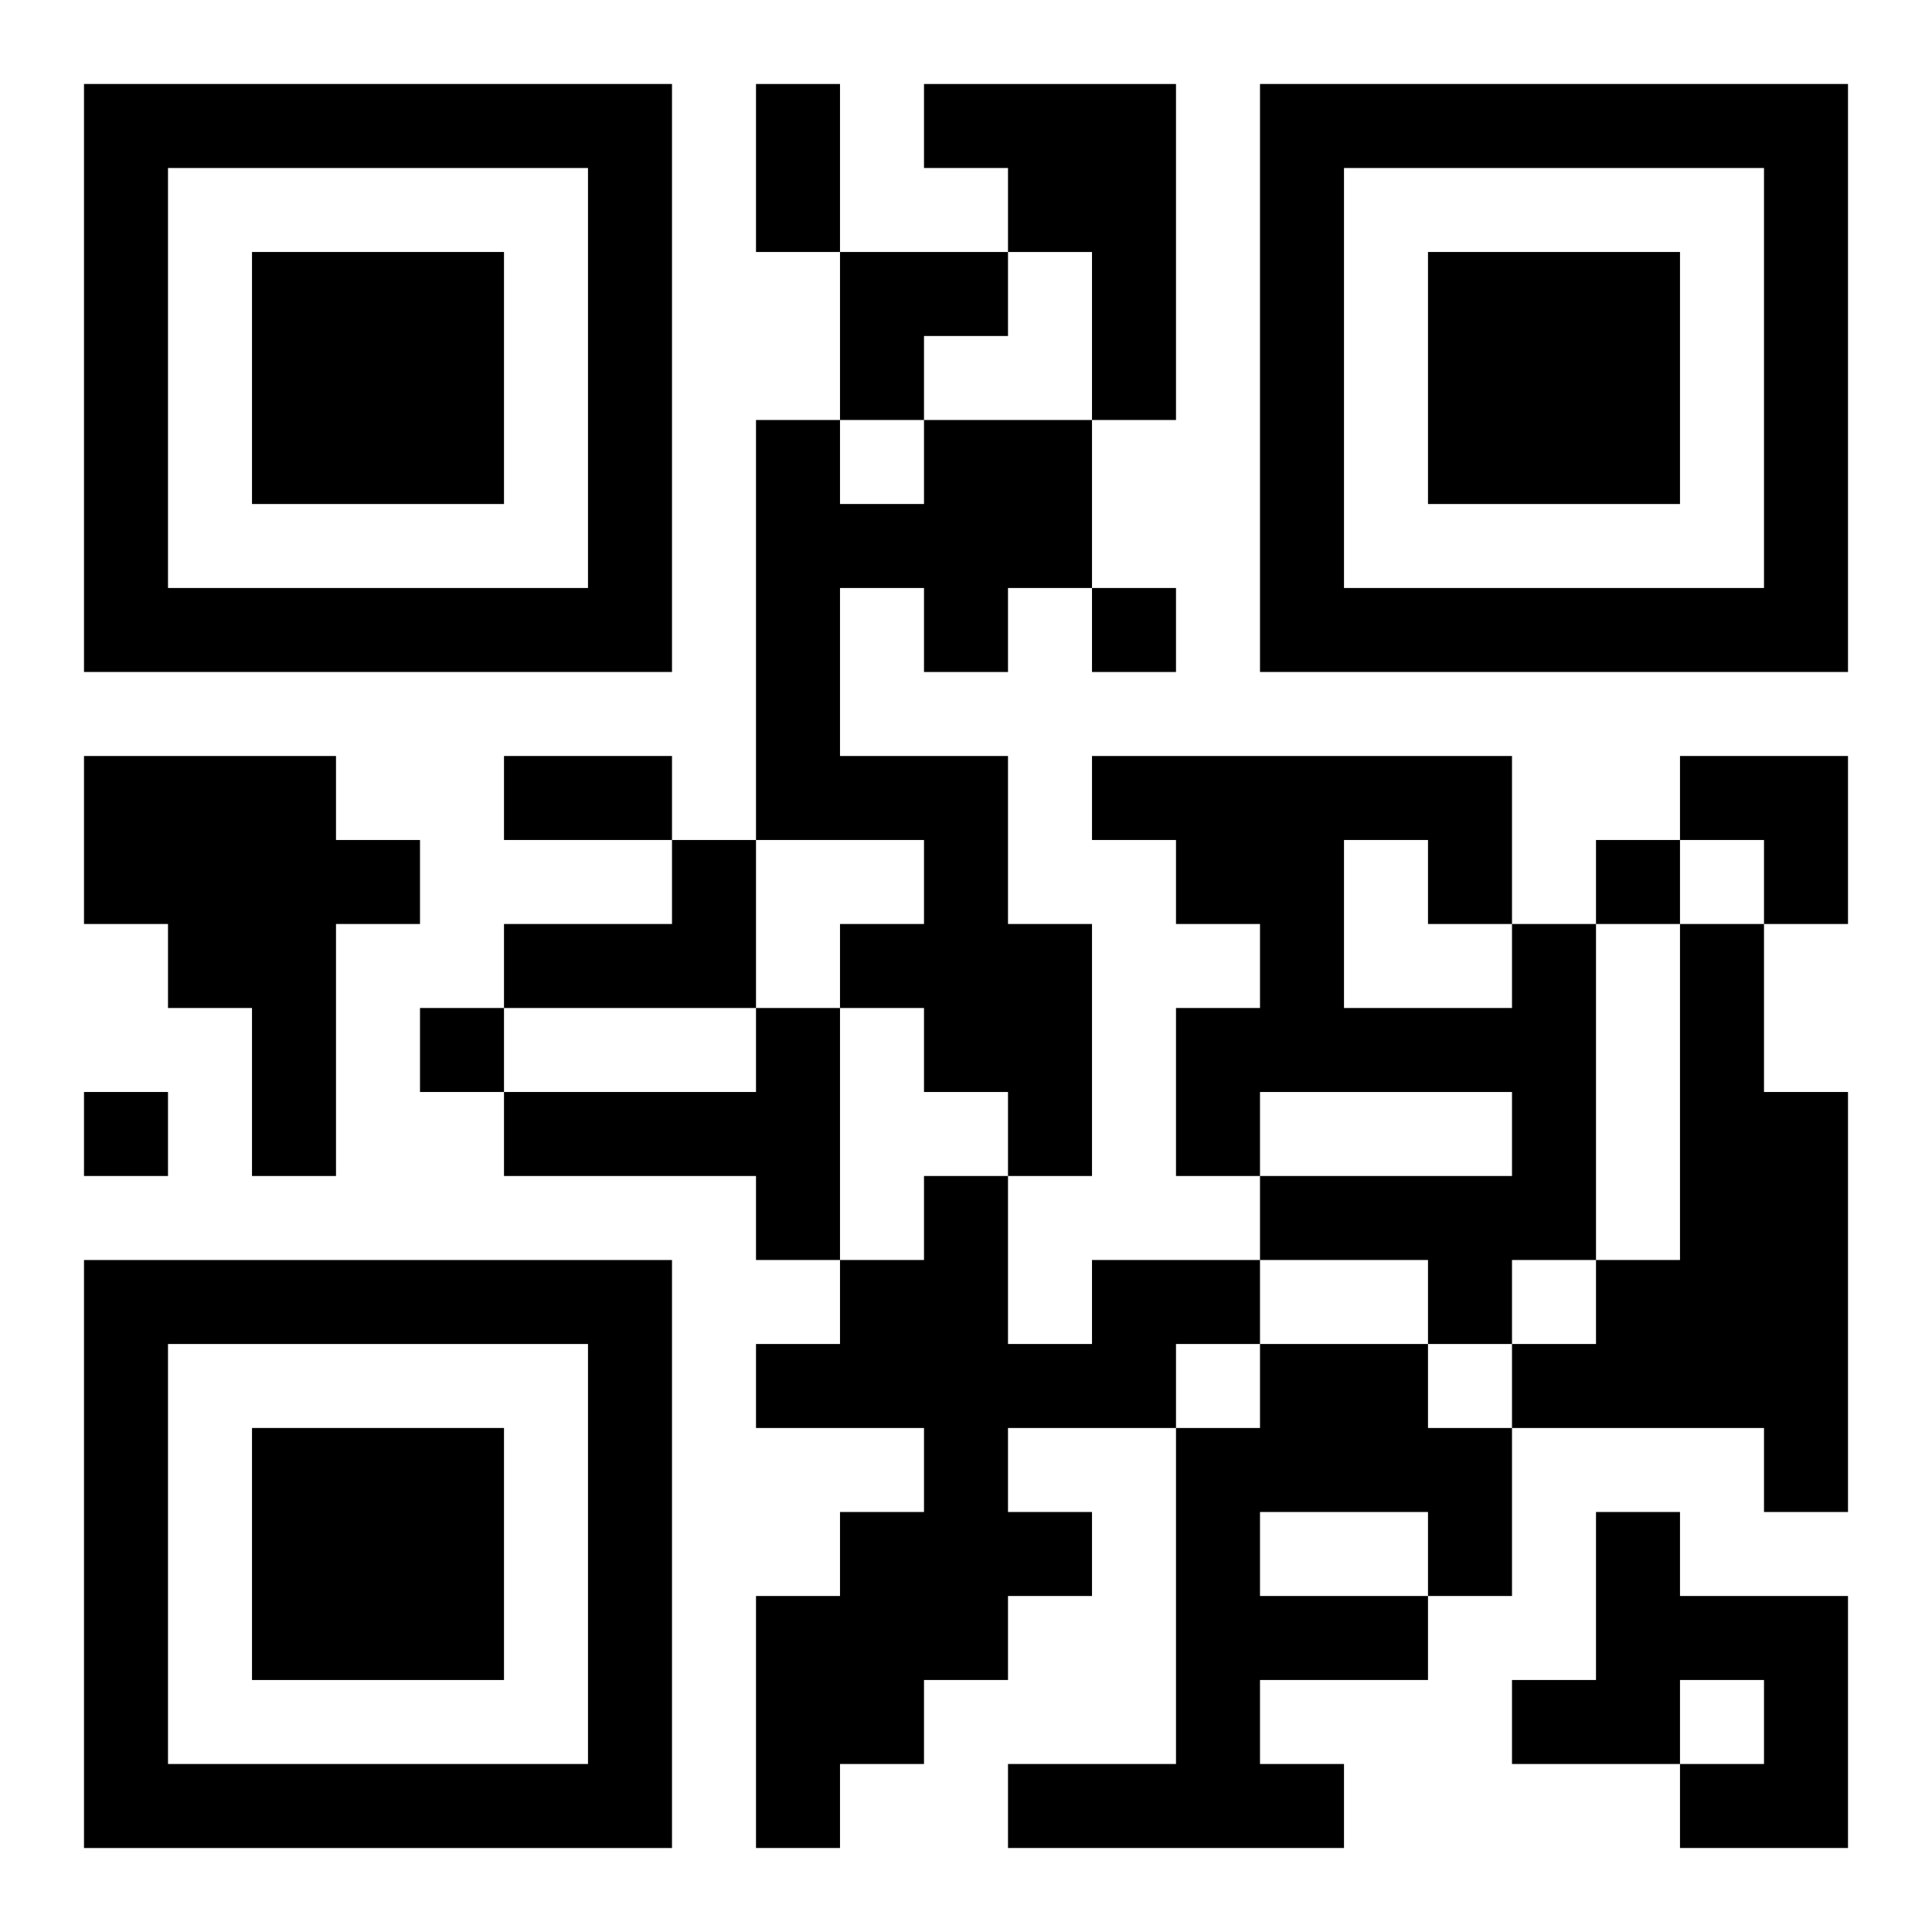
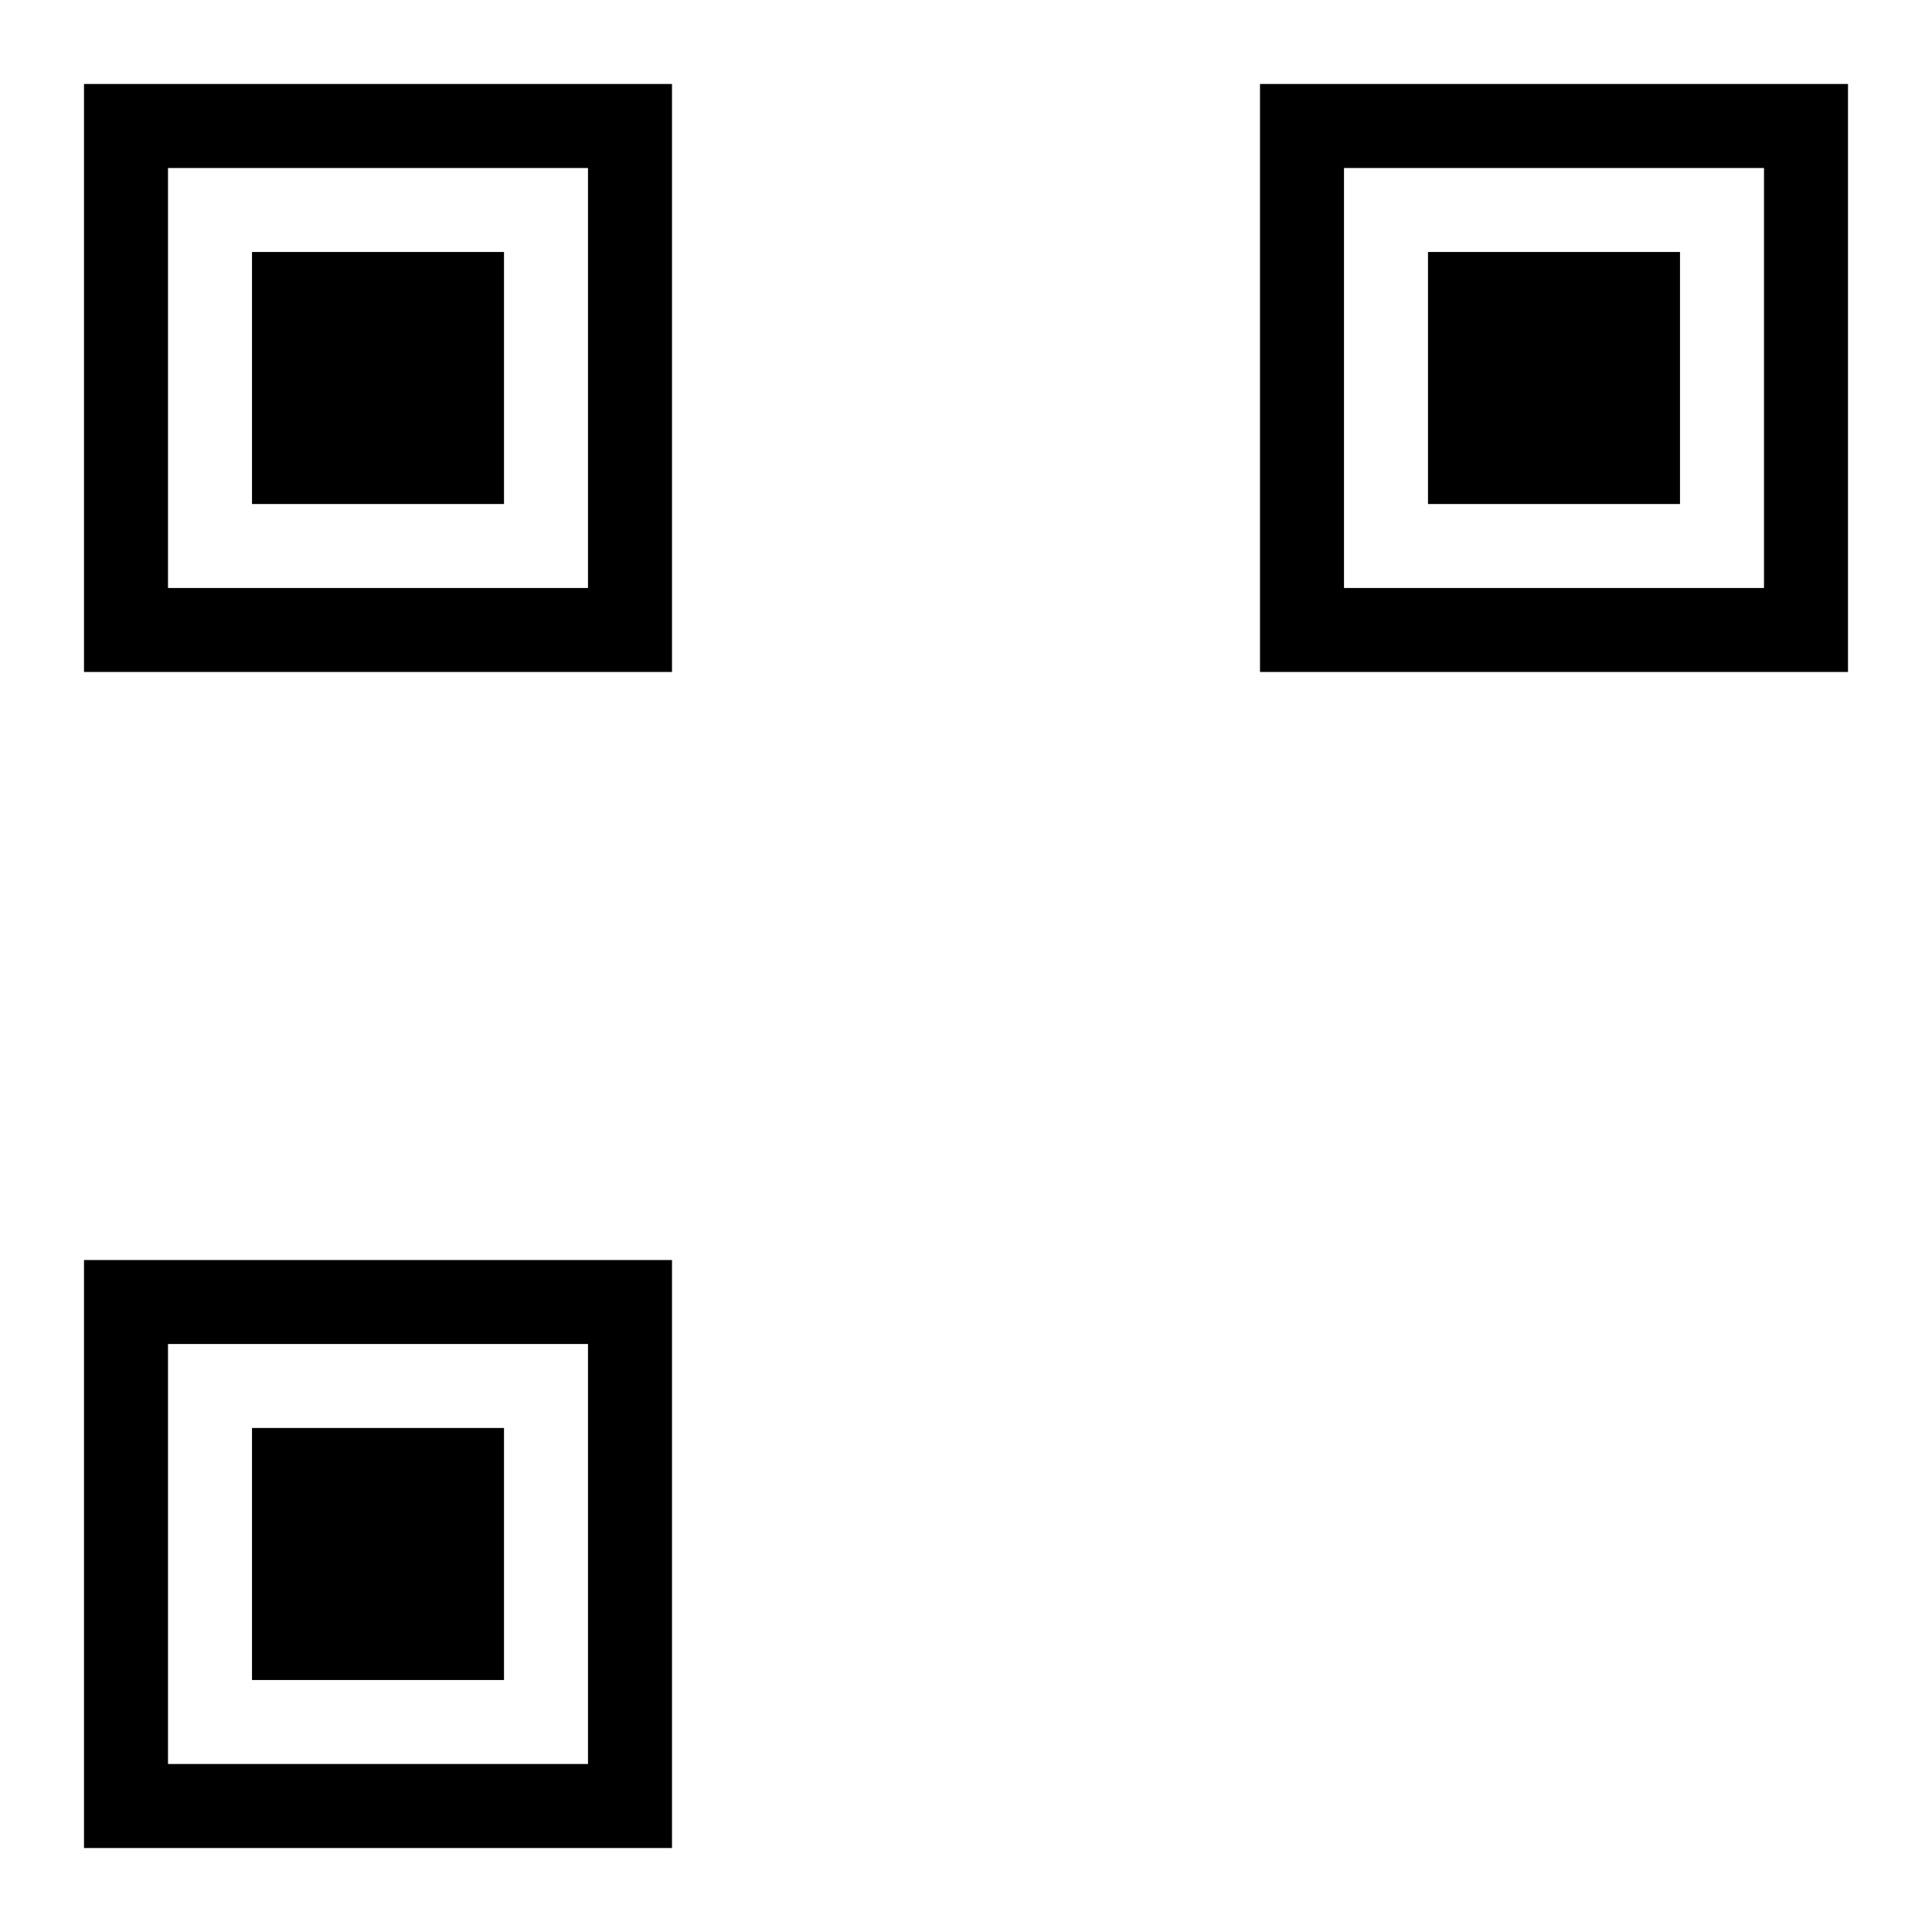
<svg xmlns="http://www.w3.org/2000/svg" xmlns:xlink="http://www.w3.org/1999/xlink" width="250" height="250" baseProfile="full" version="1.1" viewBox="-1 -1 23 23">
  <symbol id="a">
    <path d="m0 7v7h7v-7h-7zm1 1h5v5h-5v-5zm1 1v3h3v-3h-3z" />
  </symbol>
  <use y="-7" xlink:href="#a" />
  <use y="7" xlink:href="#a" />
  <use x="14" y="-7" xlink:href="#a" />
-   <path d="m10 0h3v4h-1v-2h-1v-1h-1v-1m0 4h2v2h-1v1h-1v-1h-1v2h2v2h1v3h-1v-1h-1v-1h-1v-1h1v-1h-2v-5h1v1h1v-1m-10 4h3v1h1v1h-1v3h-1v-2h-1v-1h-1v-2m7 1h1v2h-3v-1h2v-1m10 1h1v4h-1v1h-1v-1h-2v-1h3v-1h-3v1h-1v-2h1v-1h-1v-1h-1v-1h5v2m-2-1v2h2v-1h-1v-1h-1m4 1h1v2h1v5h-1v-1h-3v-1h1v-1h1v-4m-11 1h1v3h-1v-1h-3v-1h3v-1m4 3h2v1h-1v1h-2v1h1v1h-1v1h-1v1h-1v1h-1v-3h1v-1h1v-1h-2v-1h1v-1h1v-1h1v2h1v-1m2 1h2v1h1v2h-1v1h-2v1h1v1h-4v-1h2v-4h1v-1m0 2v1h2v-1h-2m4 0h1v1h2v3h-2v-1h1v-1h-1v1h-2v-1h1v-2m-6-11v1h1v-1h-1m6 3v1h1v-1h-1m-14 2v1h1v-1h-1m-4 1v1h1v-1h-1m8-12h1v2h-1v-2m-3 8h2v1h-2v-1m4-6h2v1h-1v1h-1zm10 6h2v2h-1v-1h-1z" />
</svg>